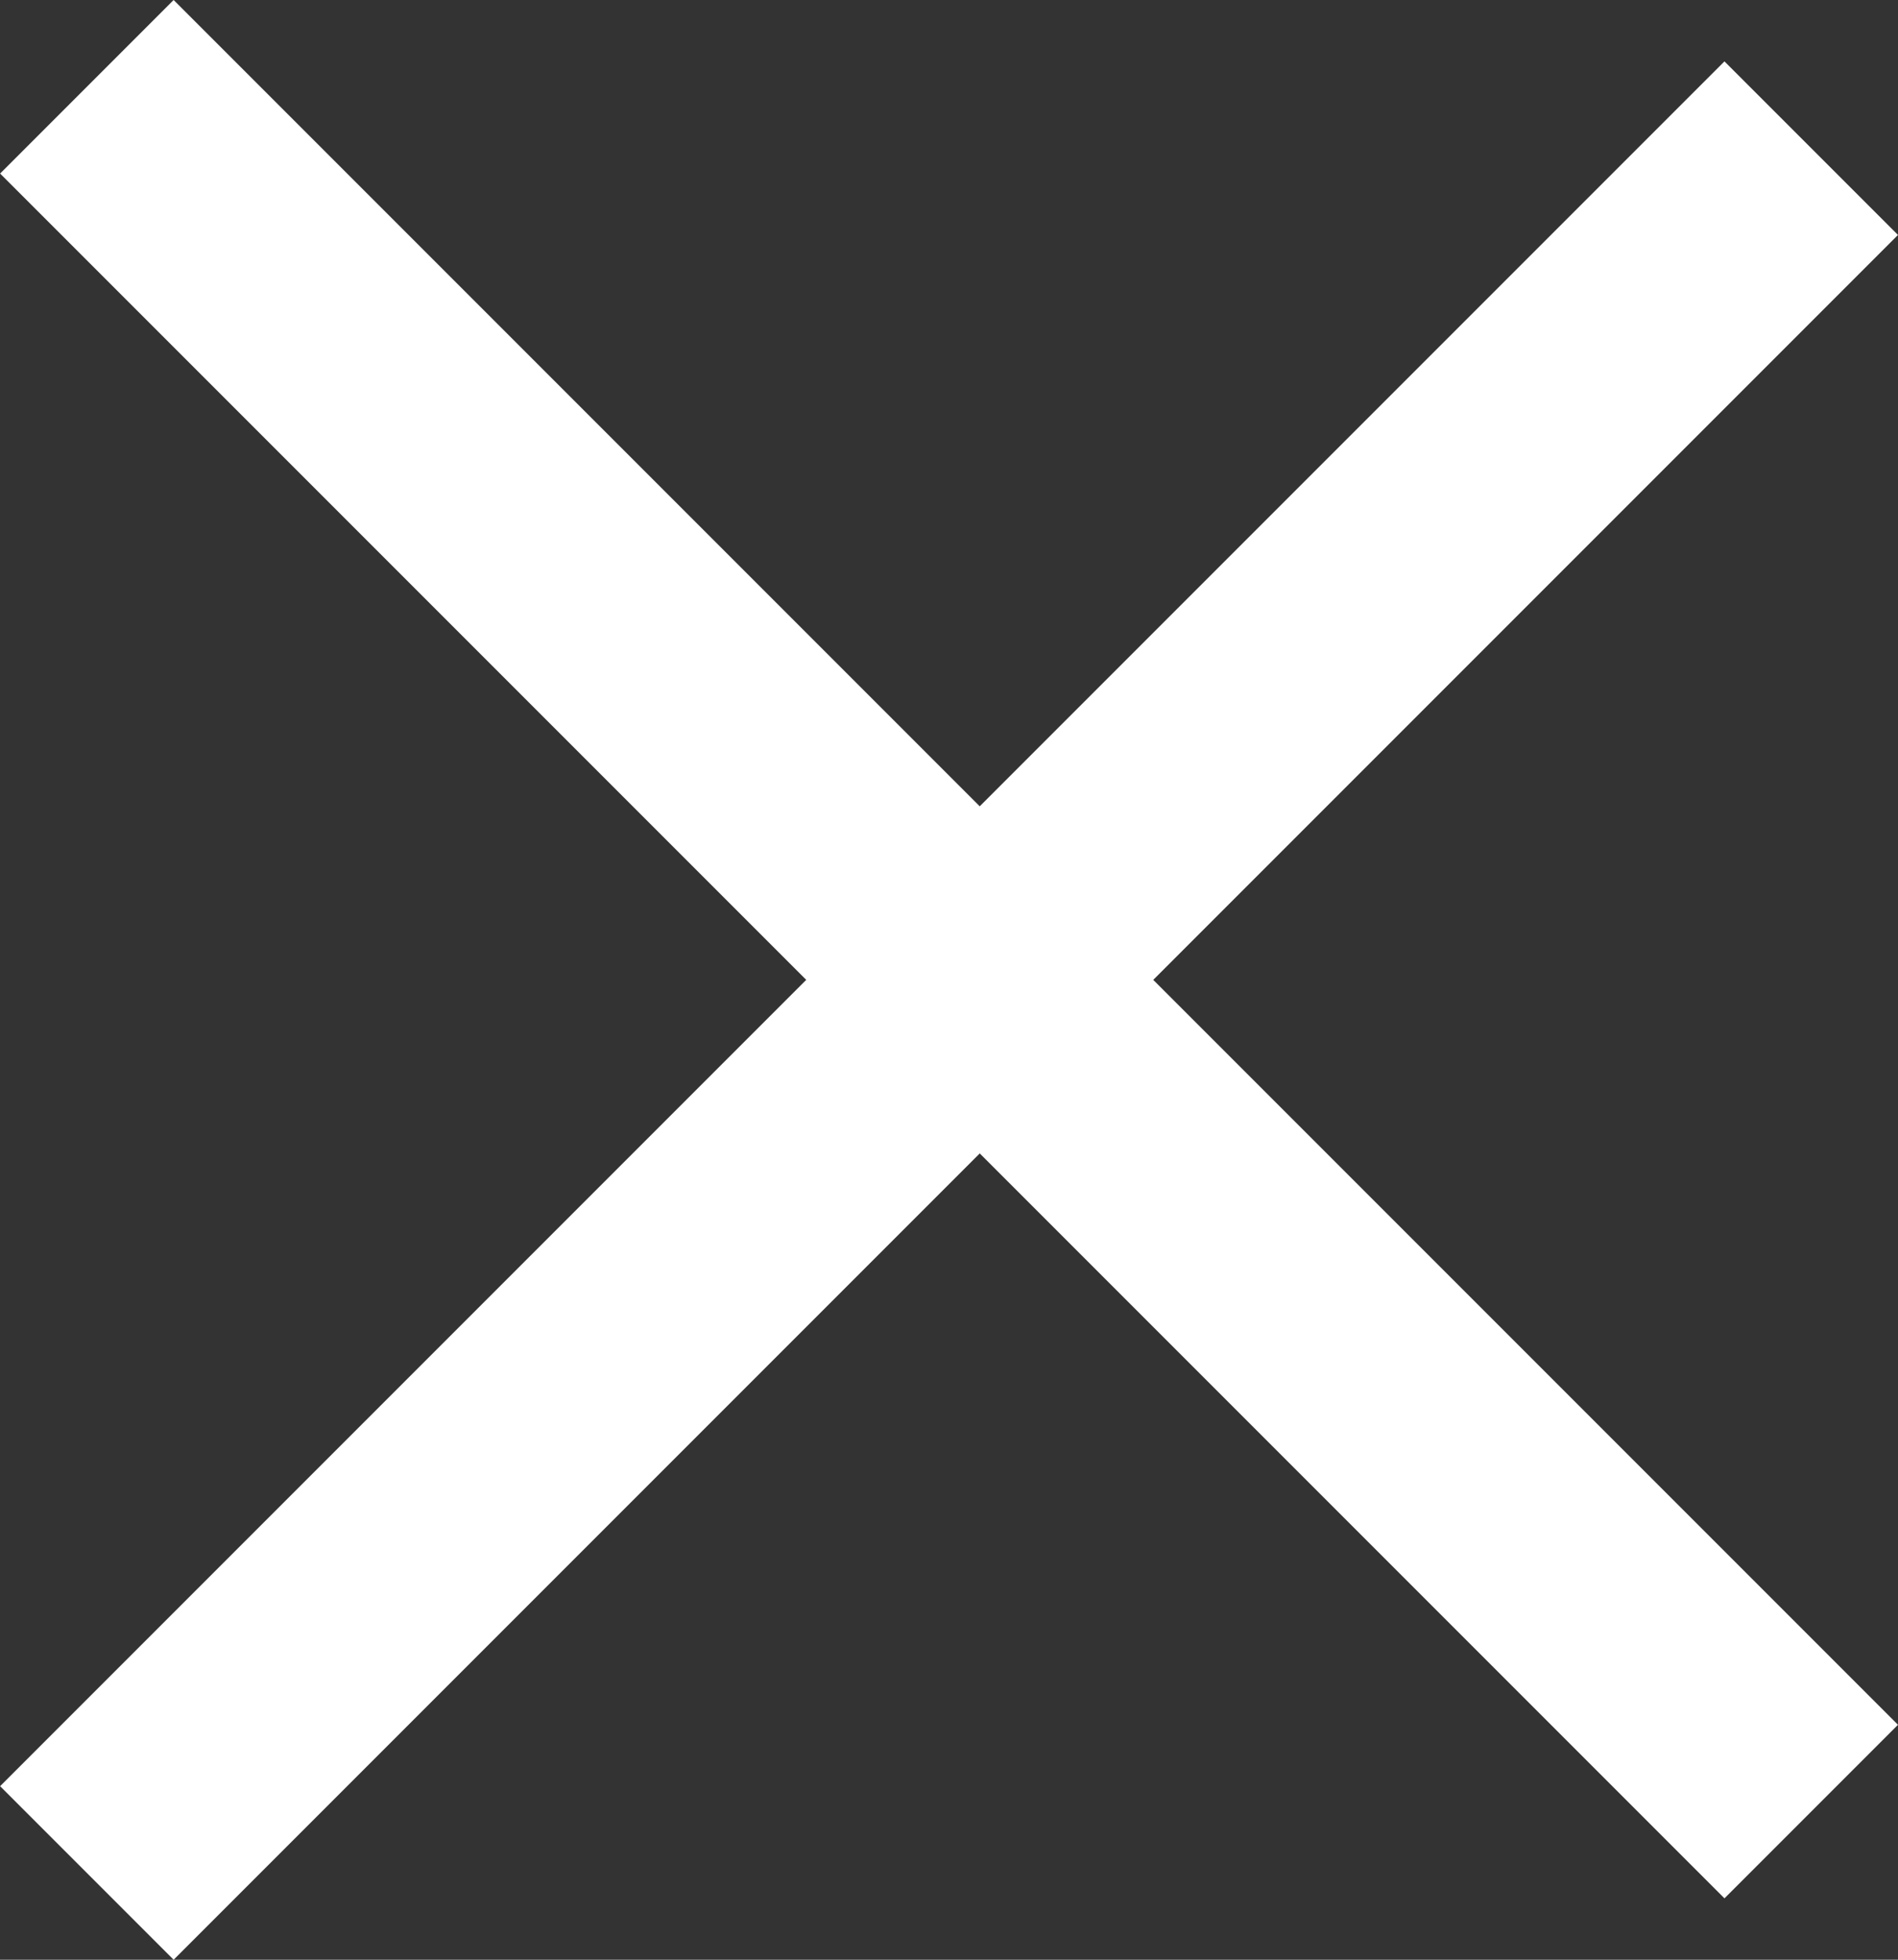
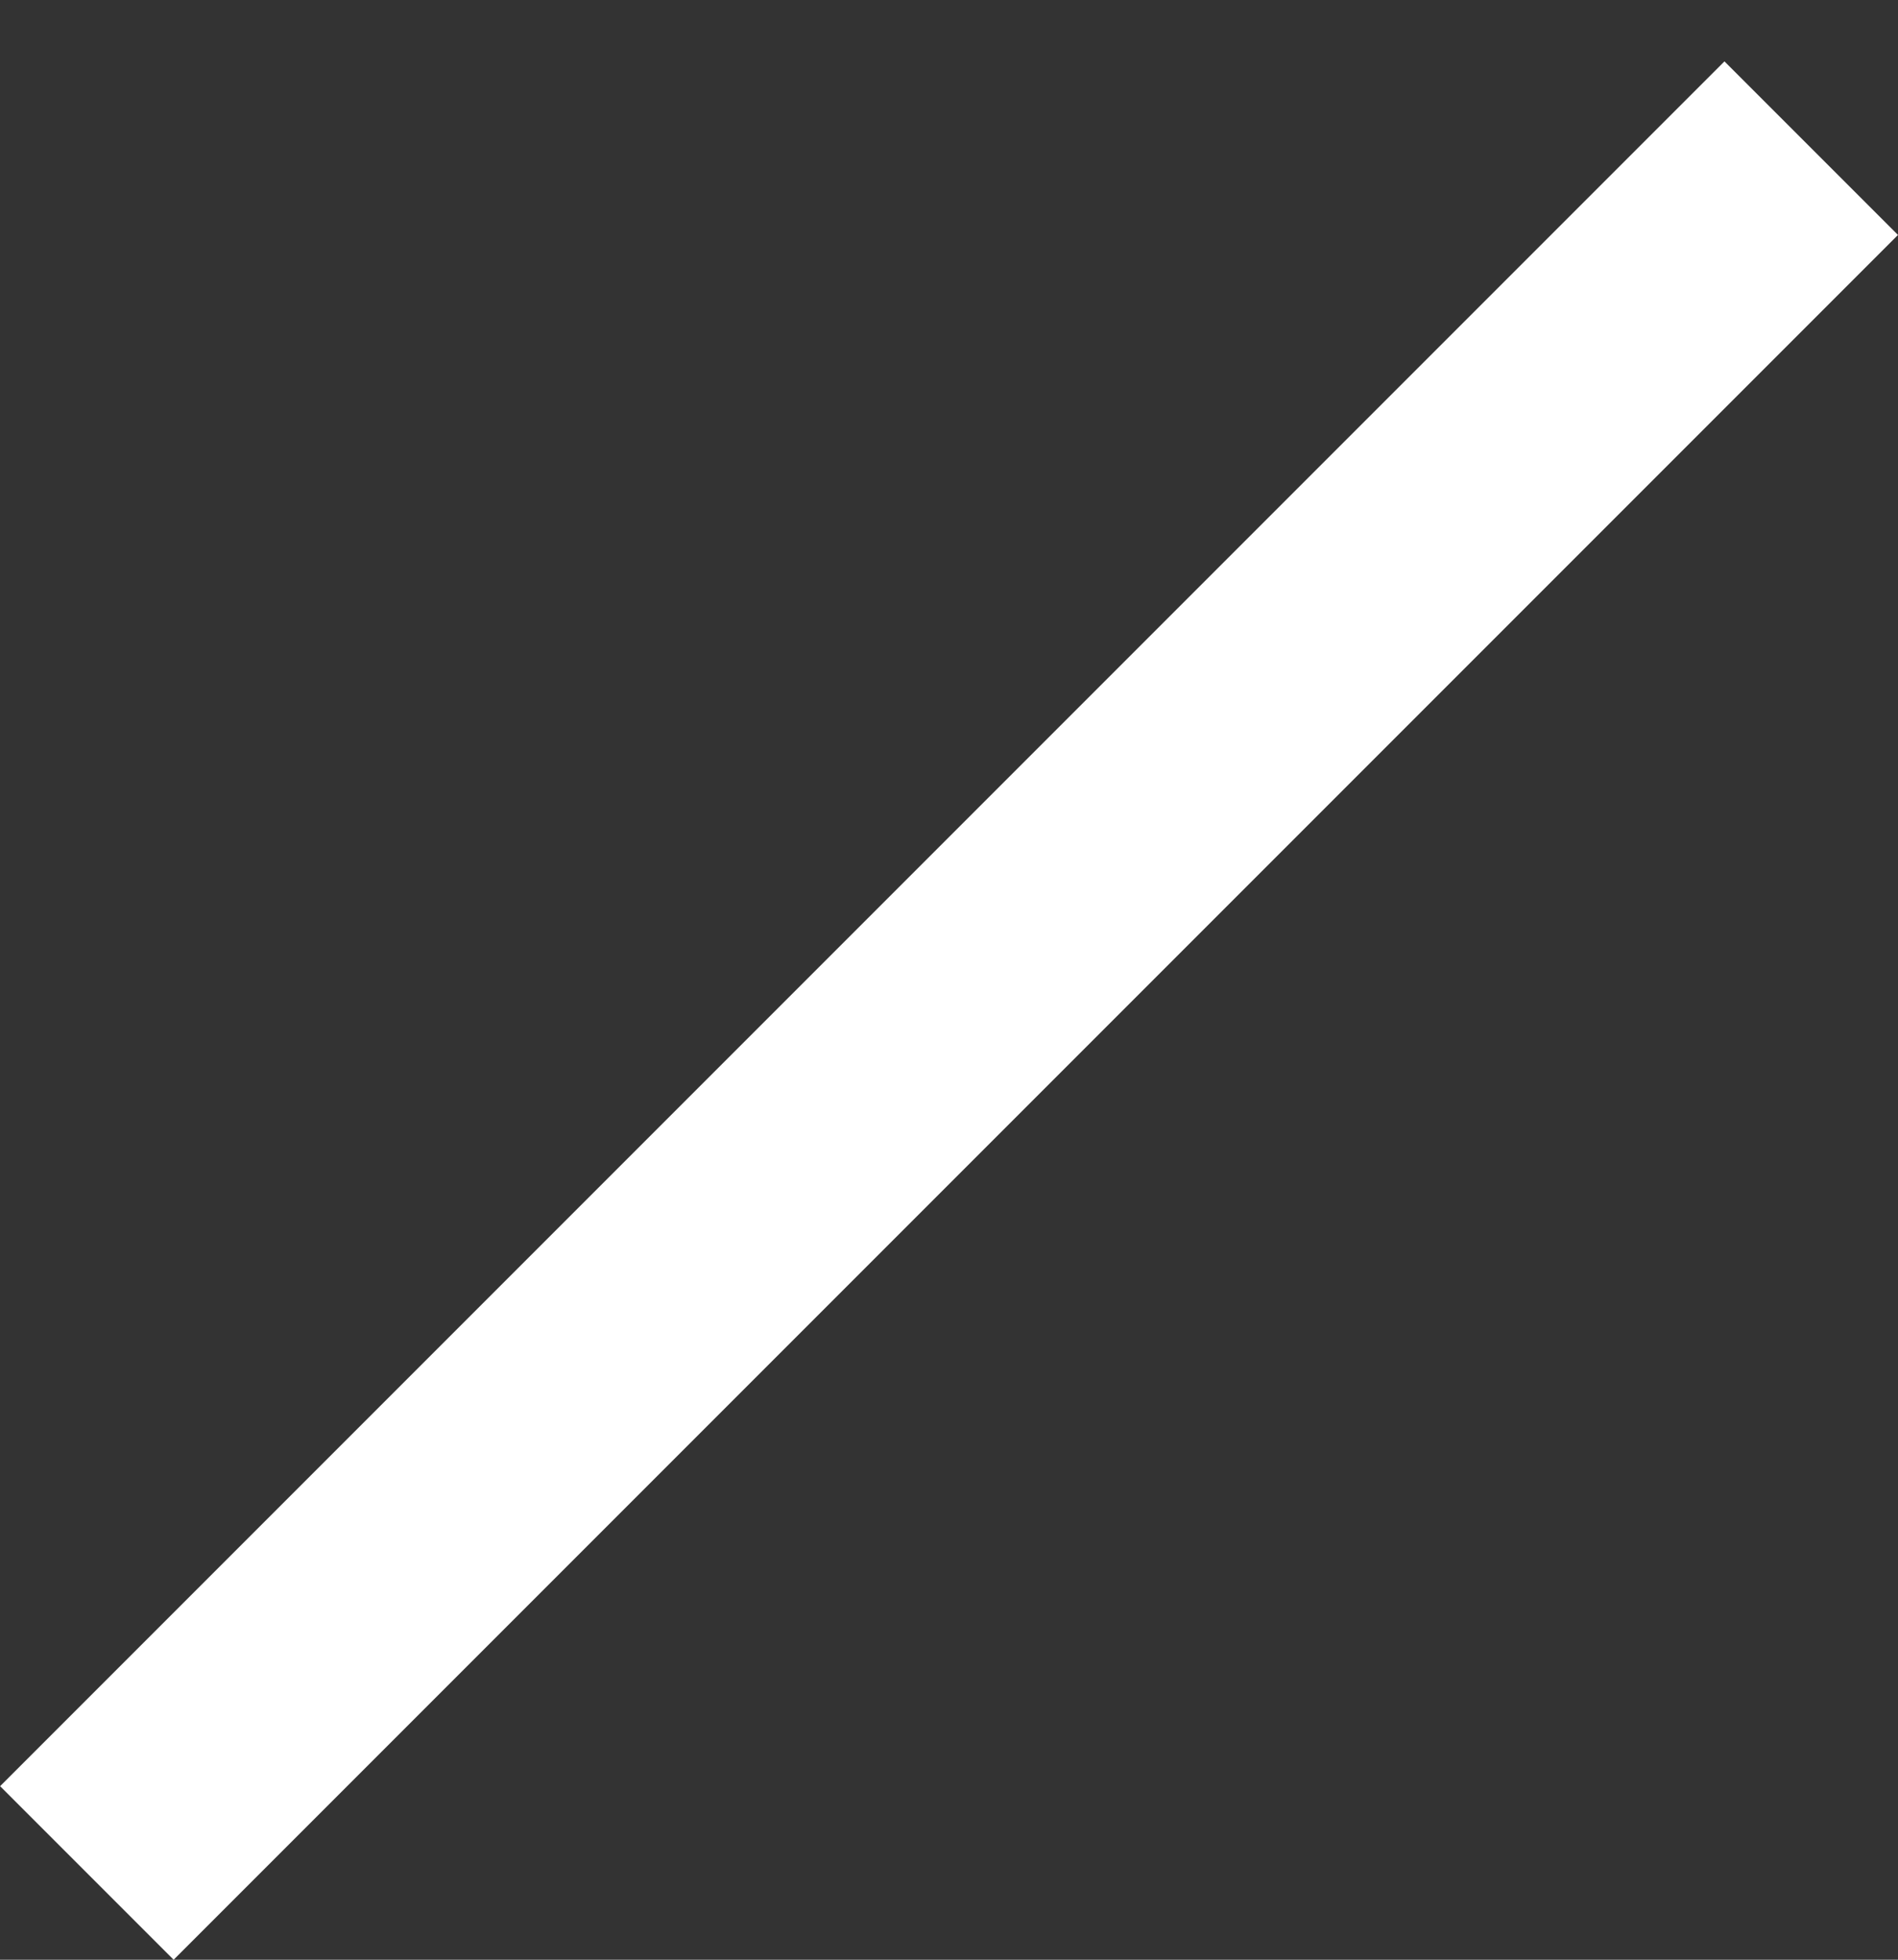
<svg xmlns="http://www.w3.org/2000/svg" width="15.469" height="15.968" viewBox="0 0 15.469 15.968">
  <rect x="0" y="0" width="15.469" height="15.968" fill="#333333" stroke="none" />
  <g transform="translate(-15.578 -5.766)">
-     <line x2="19.875" transform="translate(16.286 6.473) rotate(45)" fill="none" stroke="#fff" stroke-width="2" />
    <path d="M0,0H19.875" transform="translate(16.286 21.027) rotate(-45)" fill="none" stroke="#fff" stroke-width="2" />
  </g>
</svg>